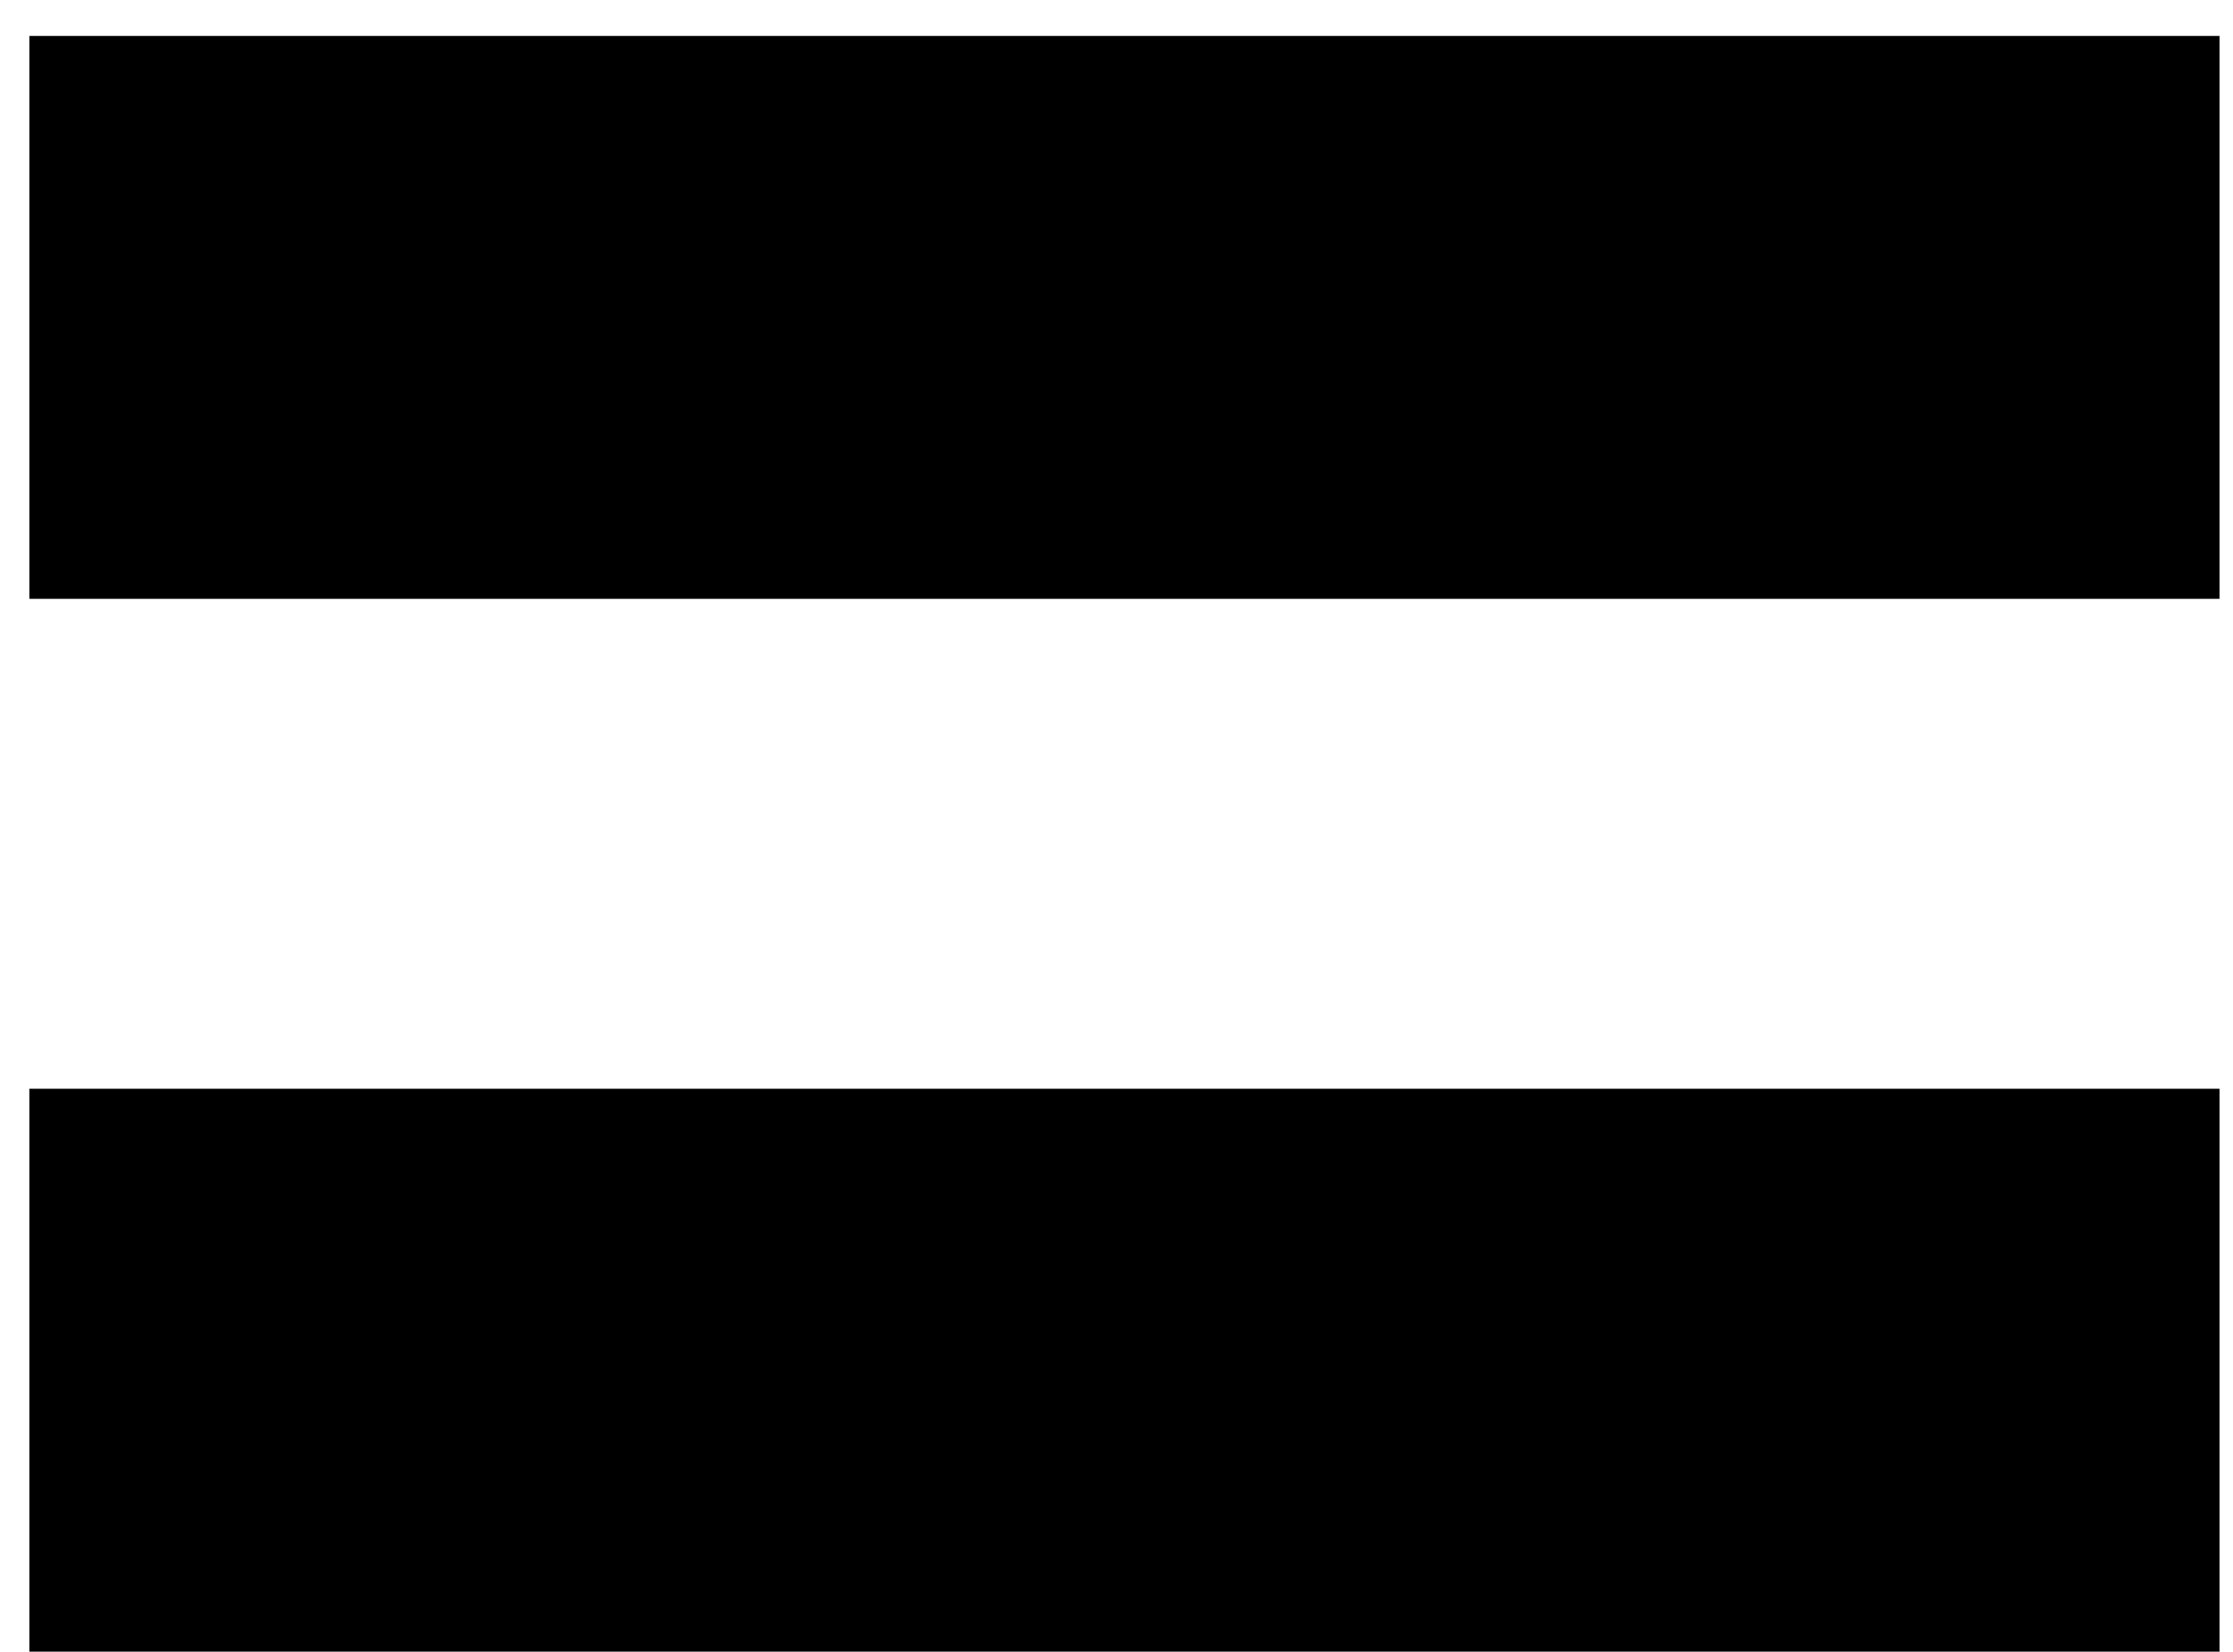
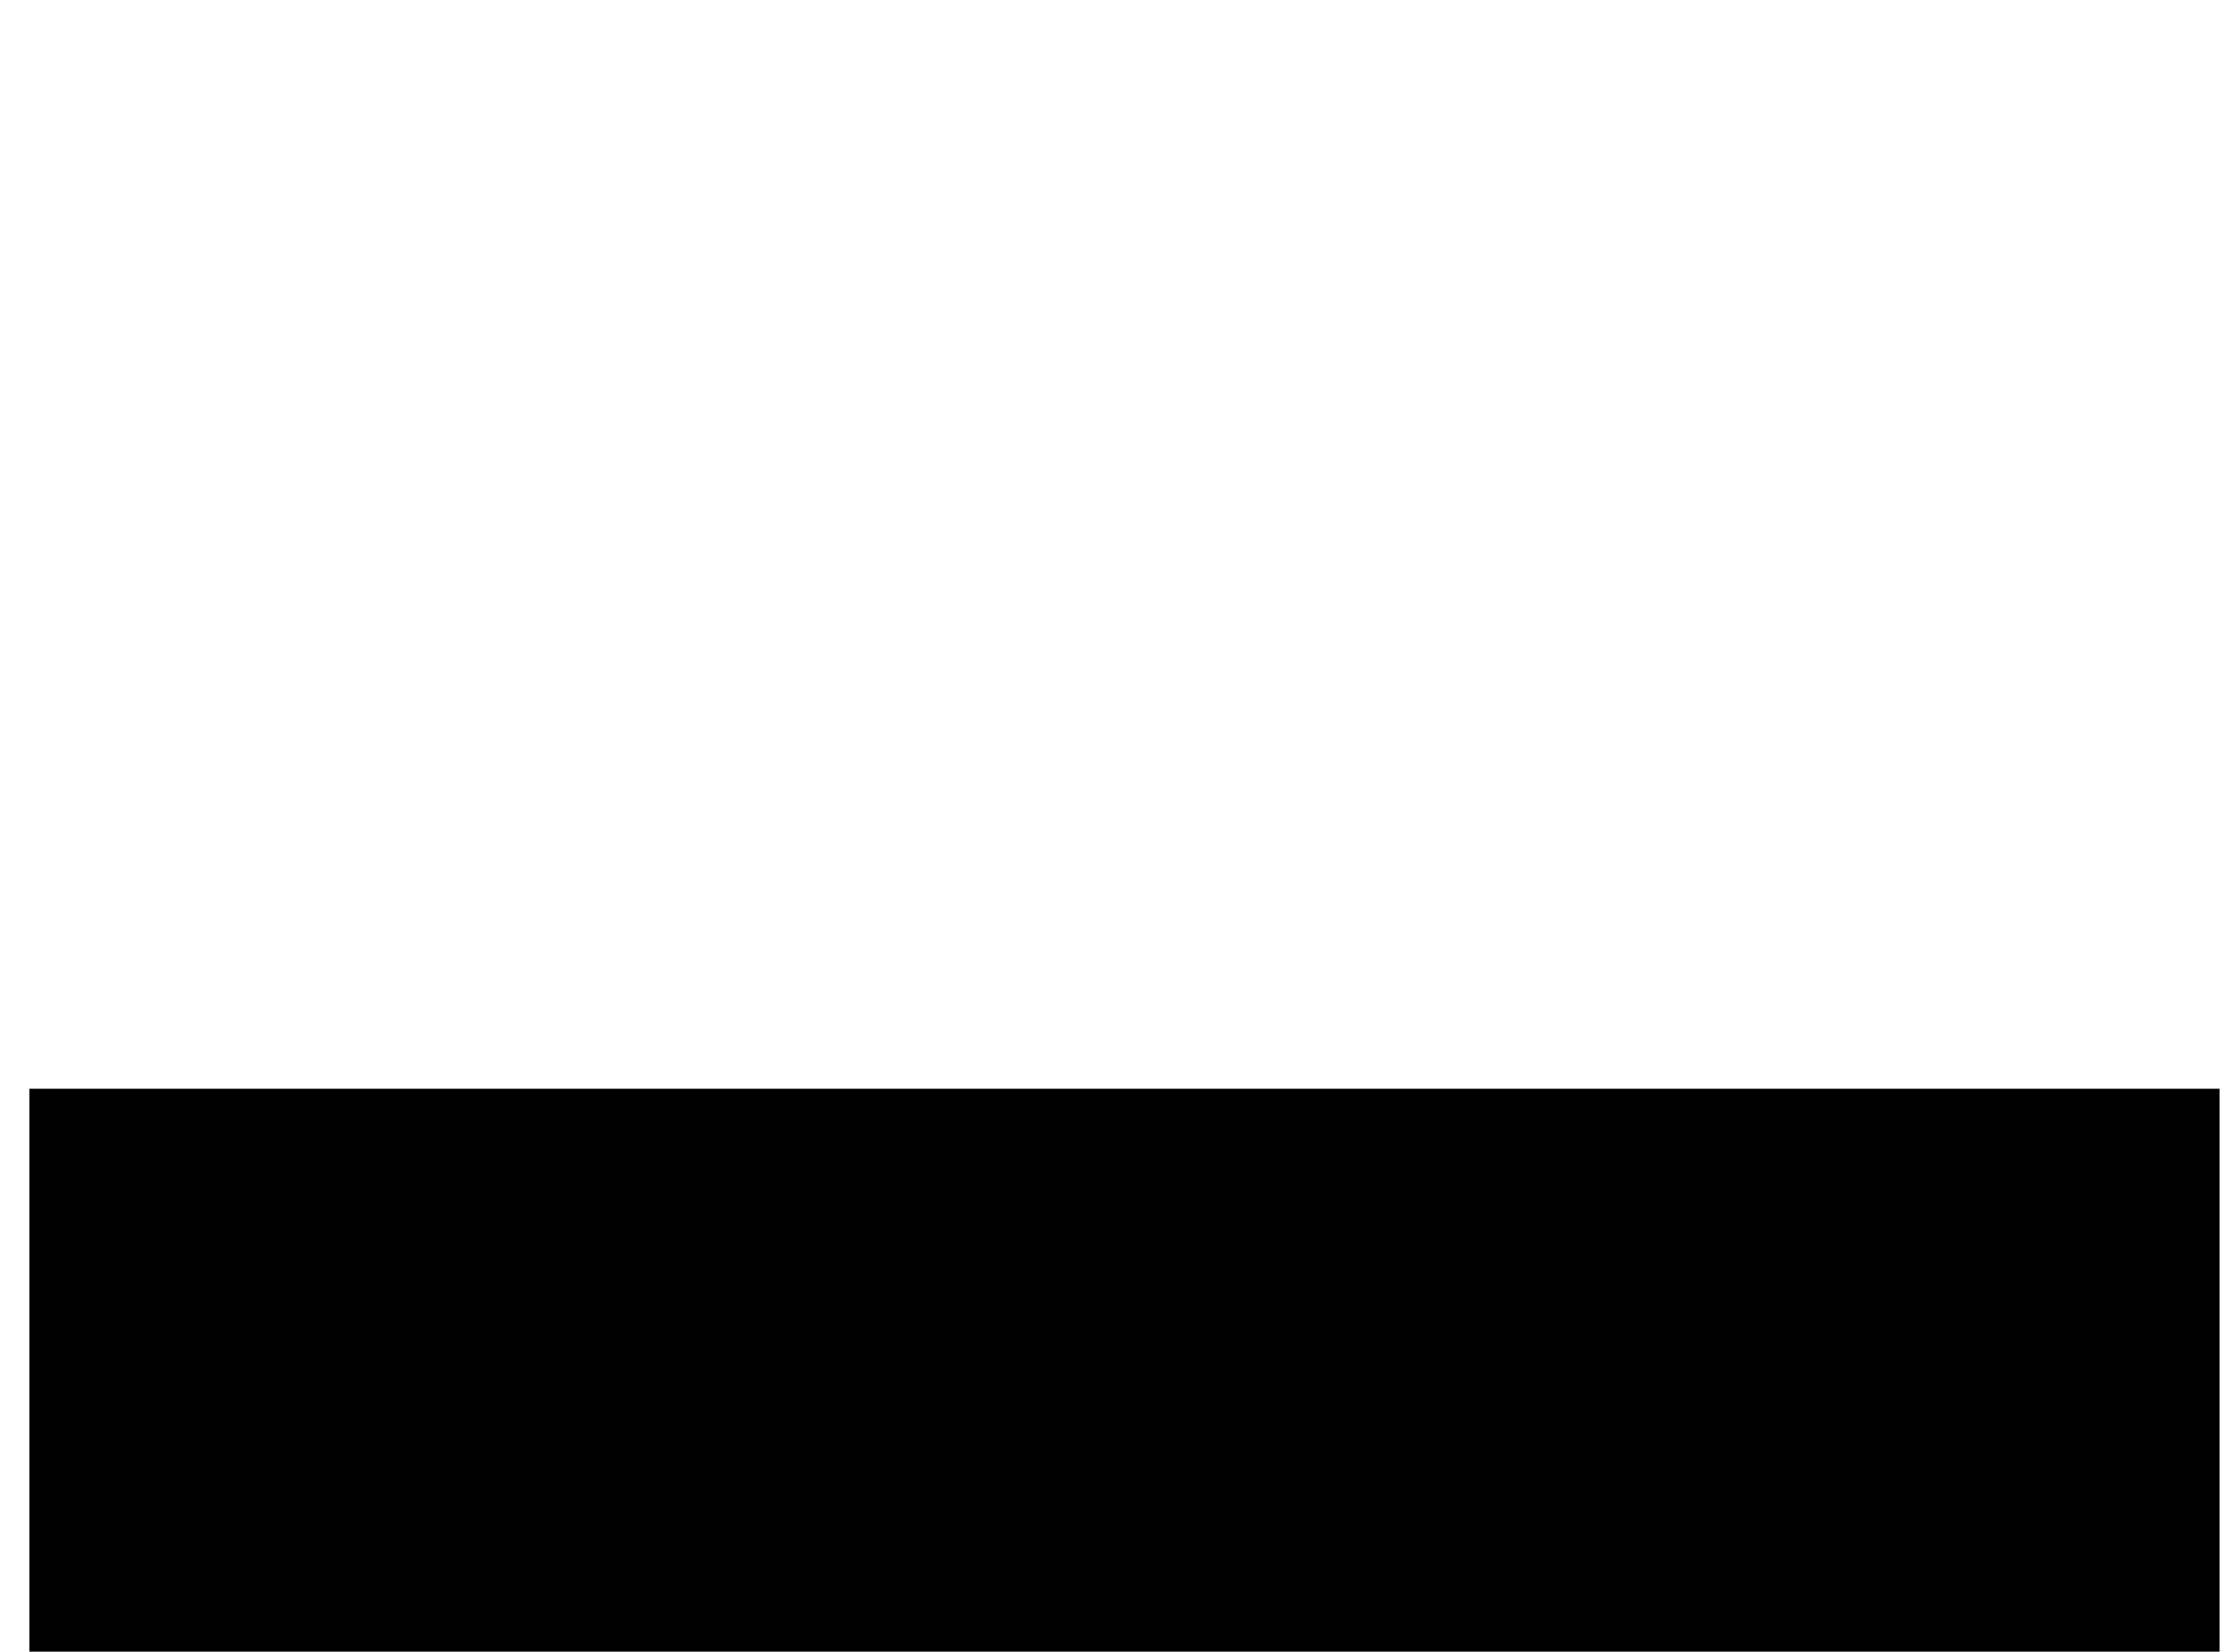
<svg xmlns="http://www.w3.org/2000/svg" width="50" height="37" viewBox="0 0 50 37" fill="none">
-   <path d="M0.657 13.412V0.805H49.698V13.412H0.657ZM0.657 36.992V24.385H49.698V36.992H0.657Z" fill="black" />
+   <path d="M0.657 13.412V0.805V13.412H0.657ZM0.657 36.992V24.385H49.698V36.992H0.657Z" fill="black" />
</svg>